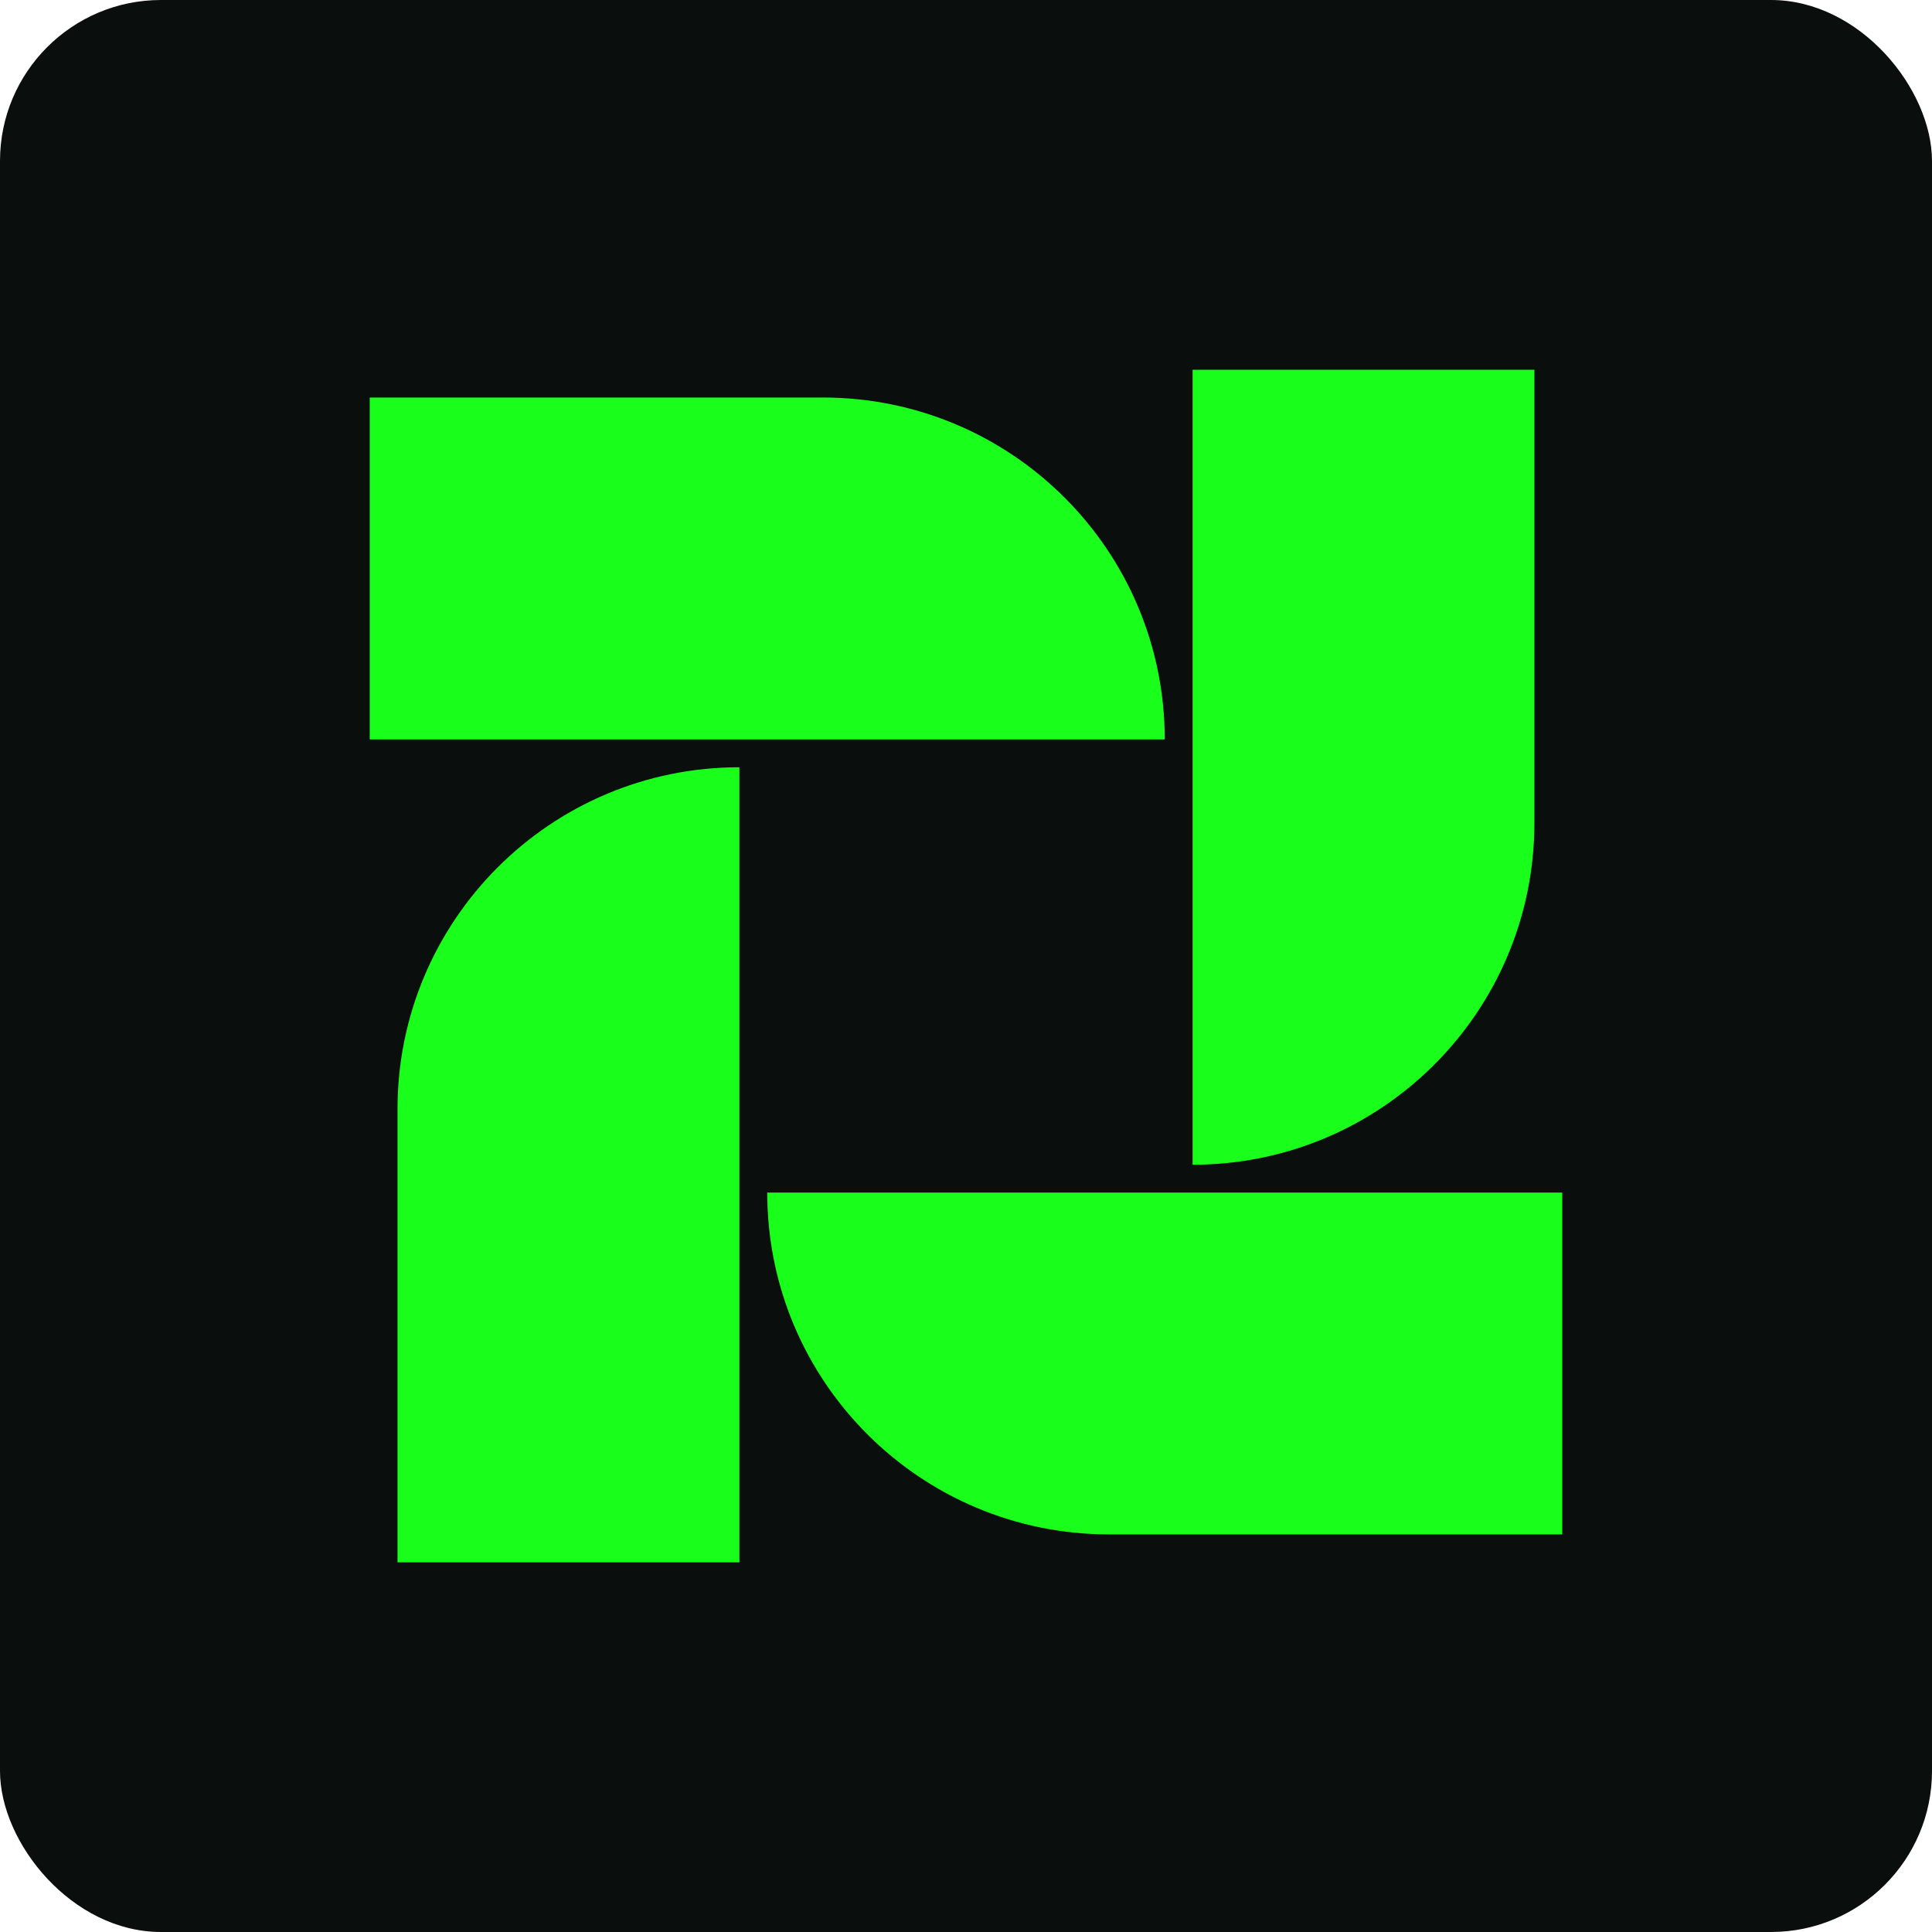
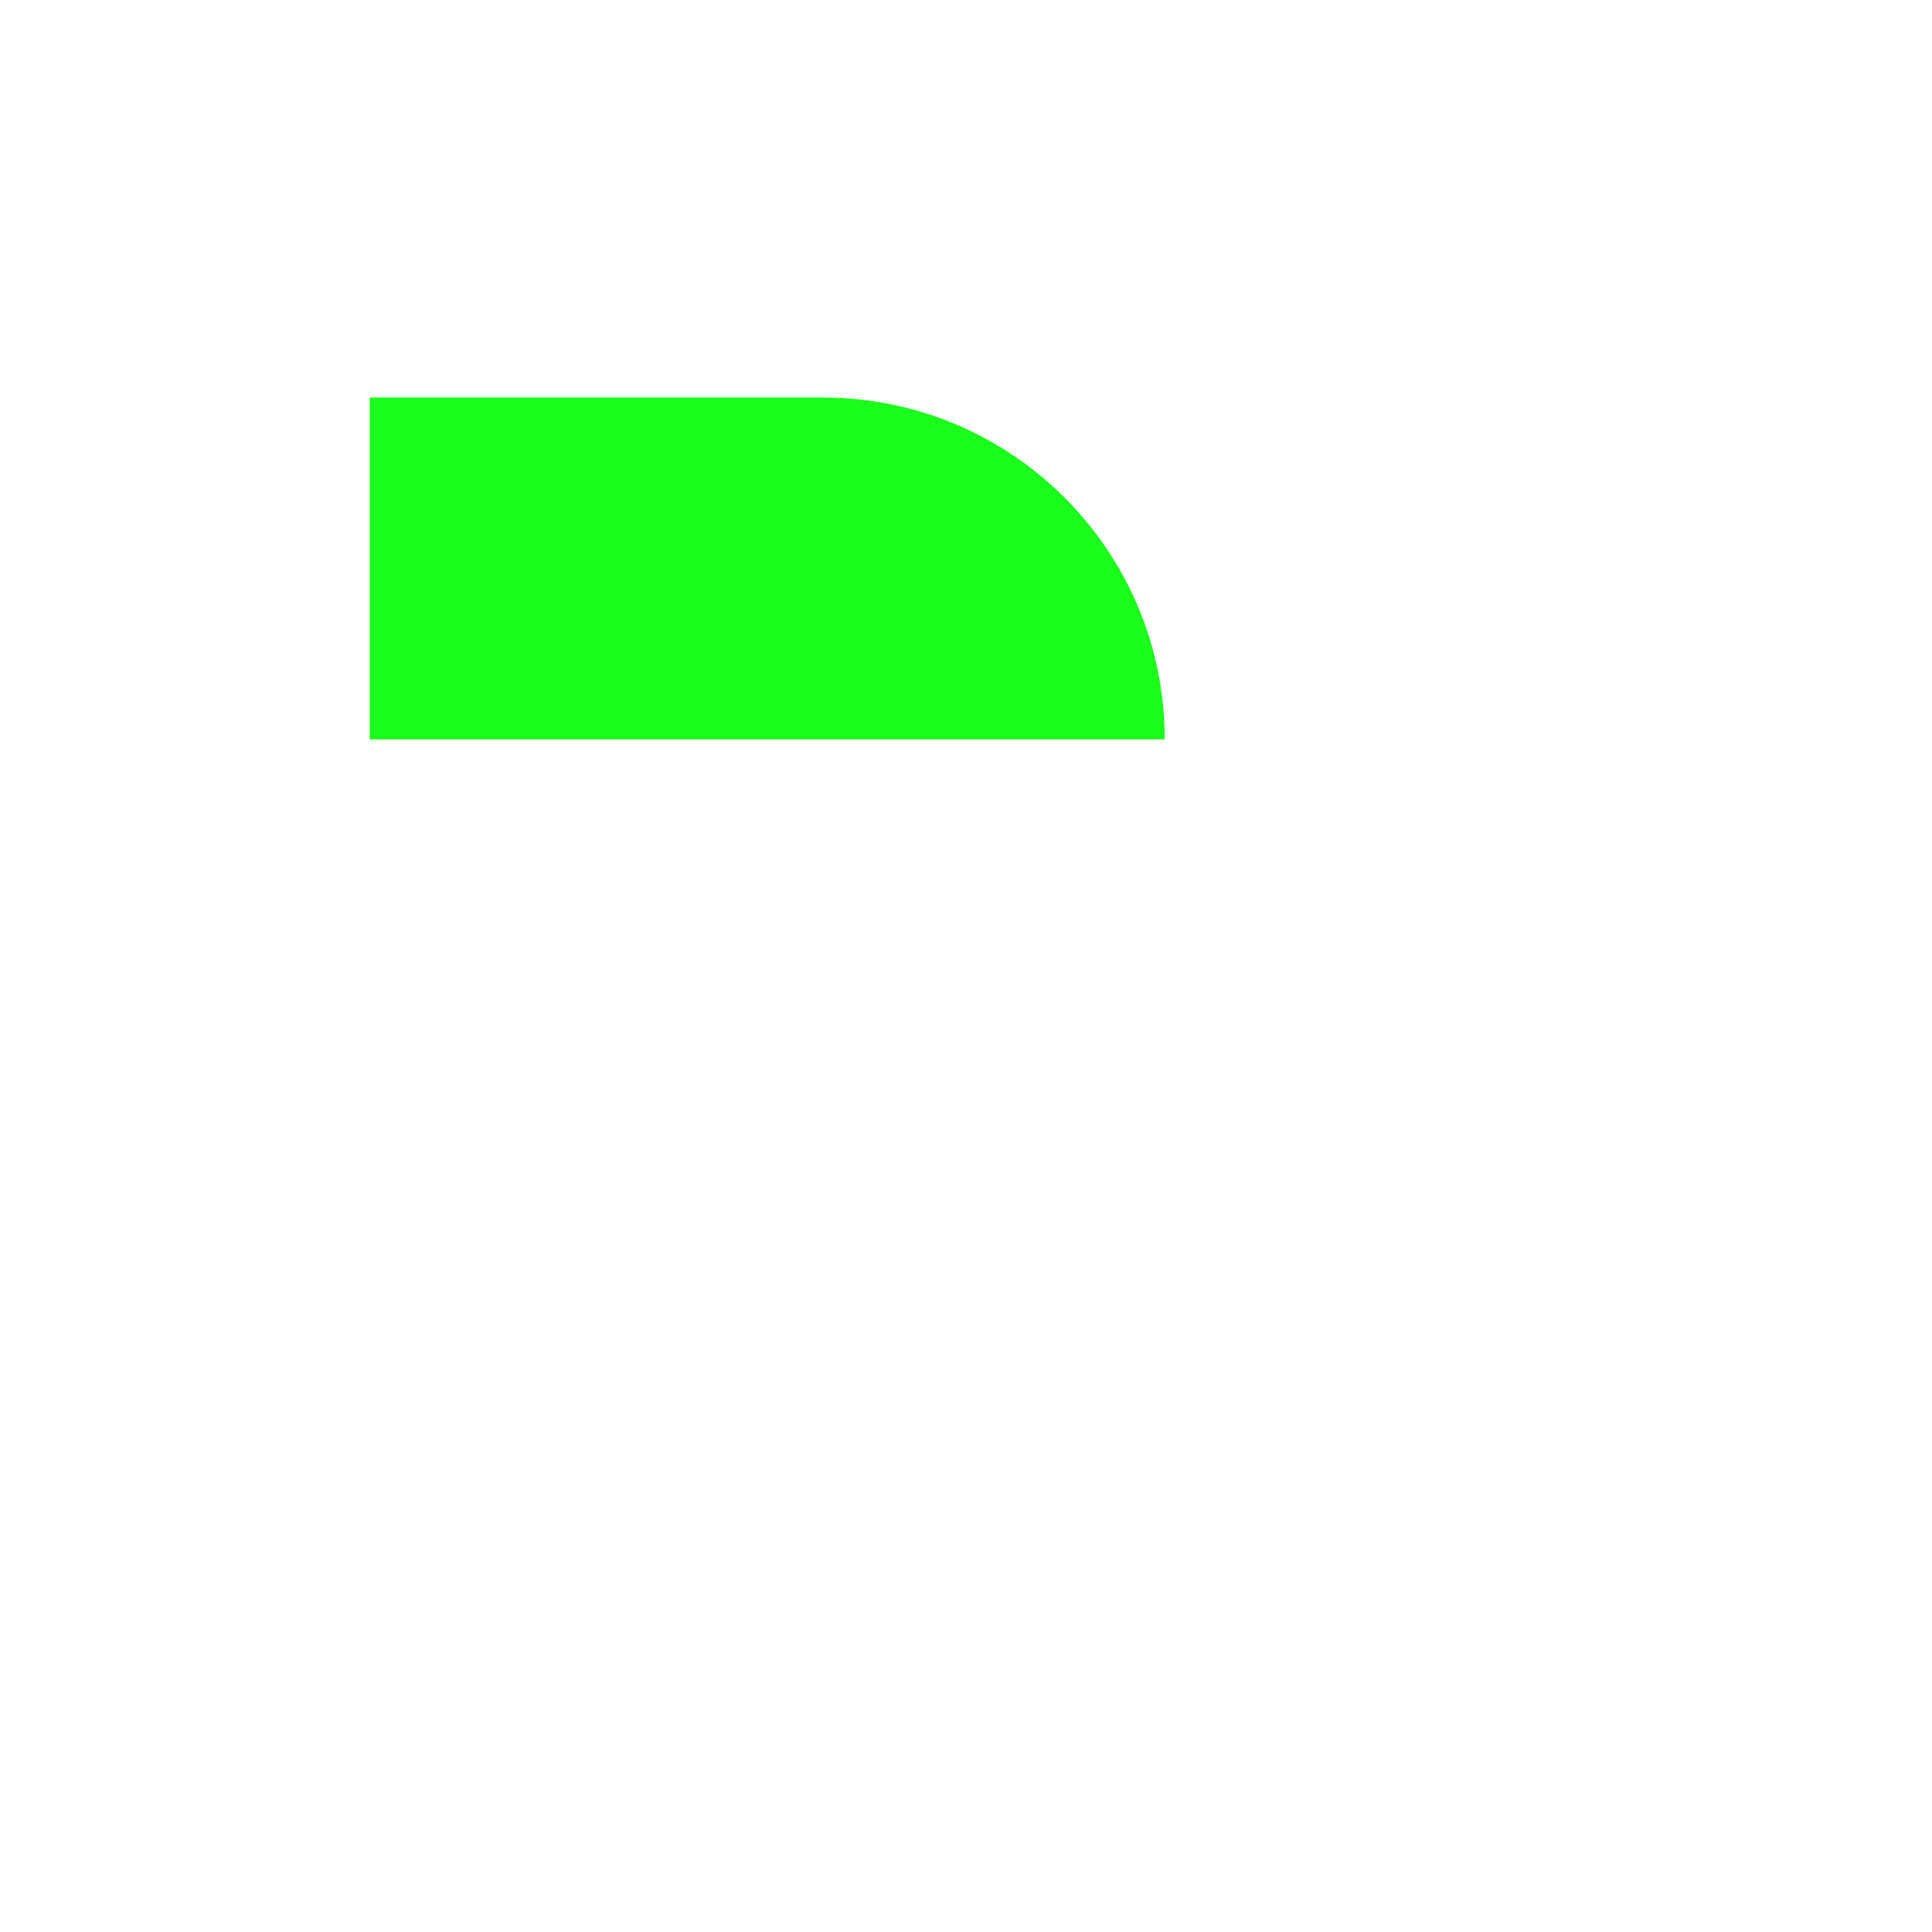
<svg xmlns="http://www.w3.org/2000/svg" width="24" height="24" viewBox="0 0 24 24" fill="none">
-   <rect width="24" height="24" rx="2" fill="#0A0E0C" />
  <path d="M4.593 4.938H10.222C12.568 4.938 14.469 6.84 14.469 9.185V9.185H4.593V4.938Z" fill="#1AFE1C" />
-   <path d="M9.531 14.815H19.407V19.061H13.778C11.432 19.061 9.531 17.16 9.531 14.815V14.815Z" fill="#1AFE1C" />
-   <path d="M9.185 9.531L9.185 19.408L4.938 19.408L4.938 13.778C4.938 11.433 6.84 9.531 9.185 9.531V9.531Z" fill="#1AFE1C" />
-   <path d="M19.061 4.593L19.061 10.222C19.061 12.568 17.16 14.469 14.815 14.469V14.469L14.815 4.593L19.061 4.593Z" fill="#1AFE1C" />
</svg>